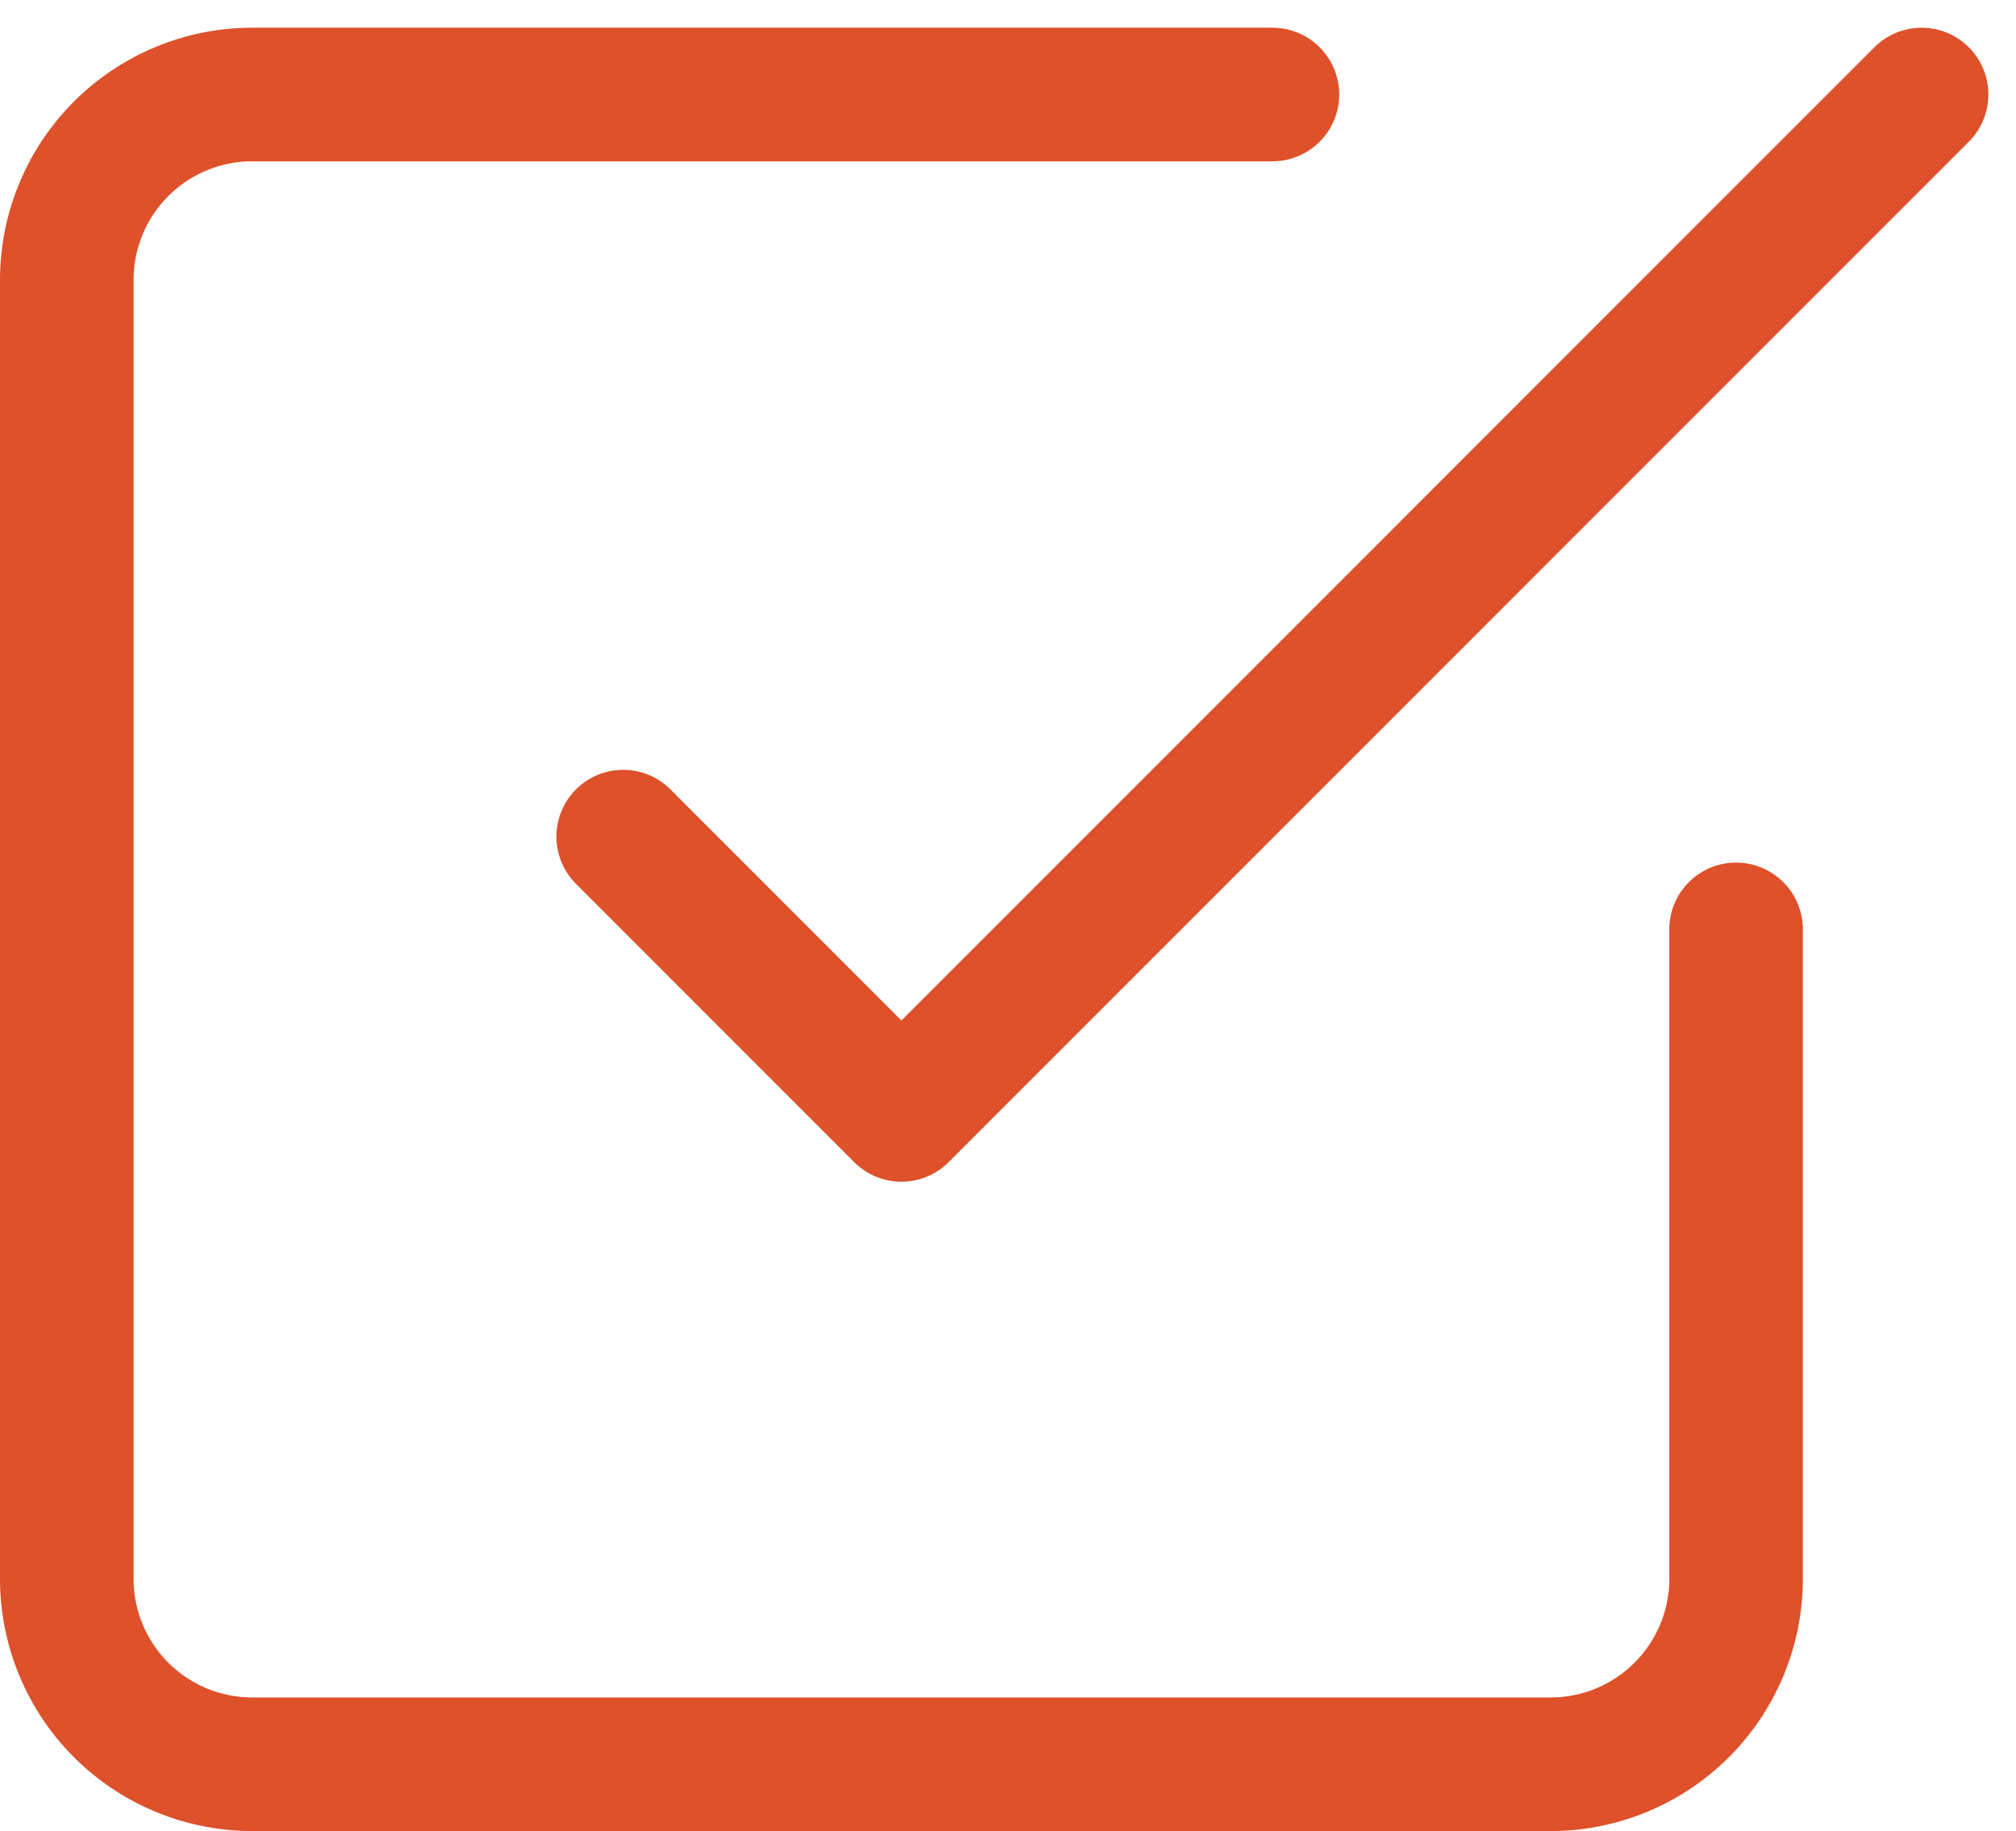
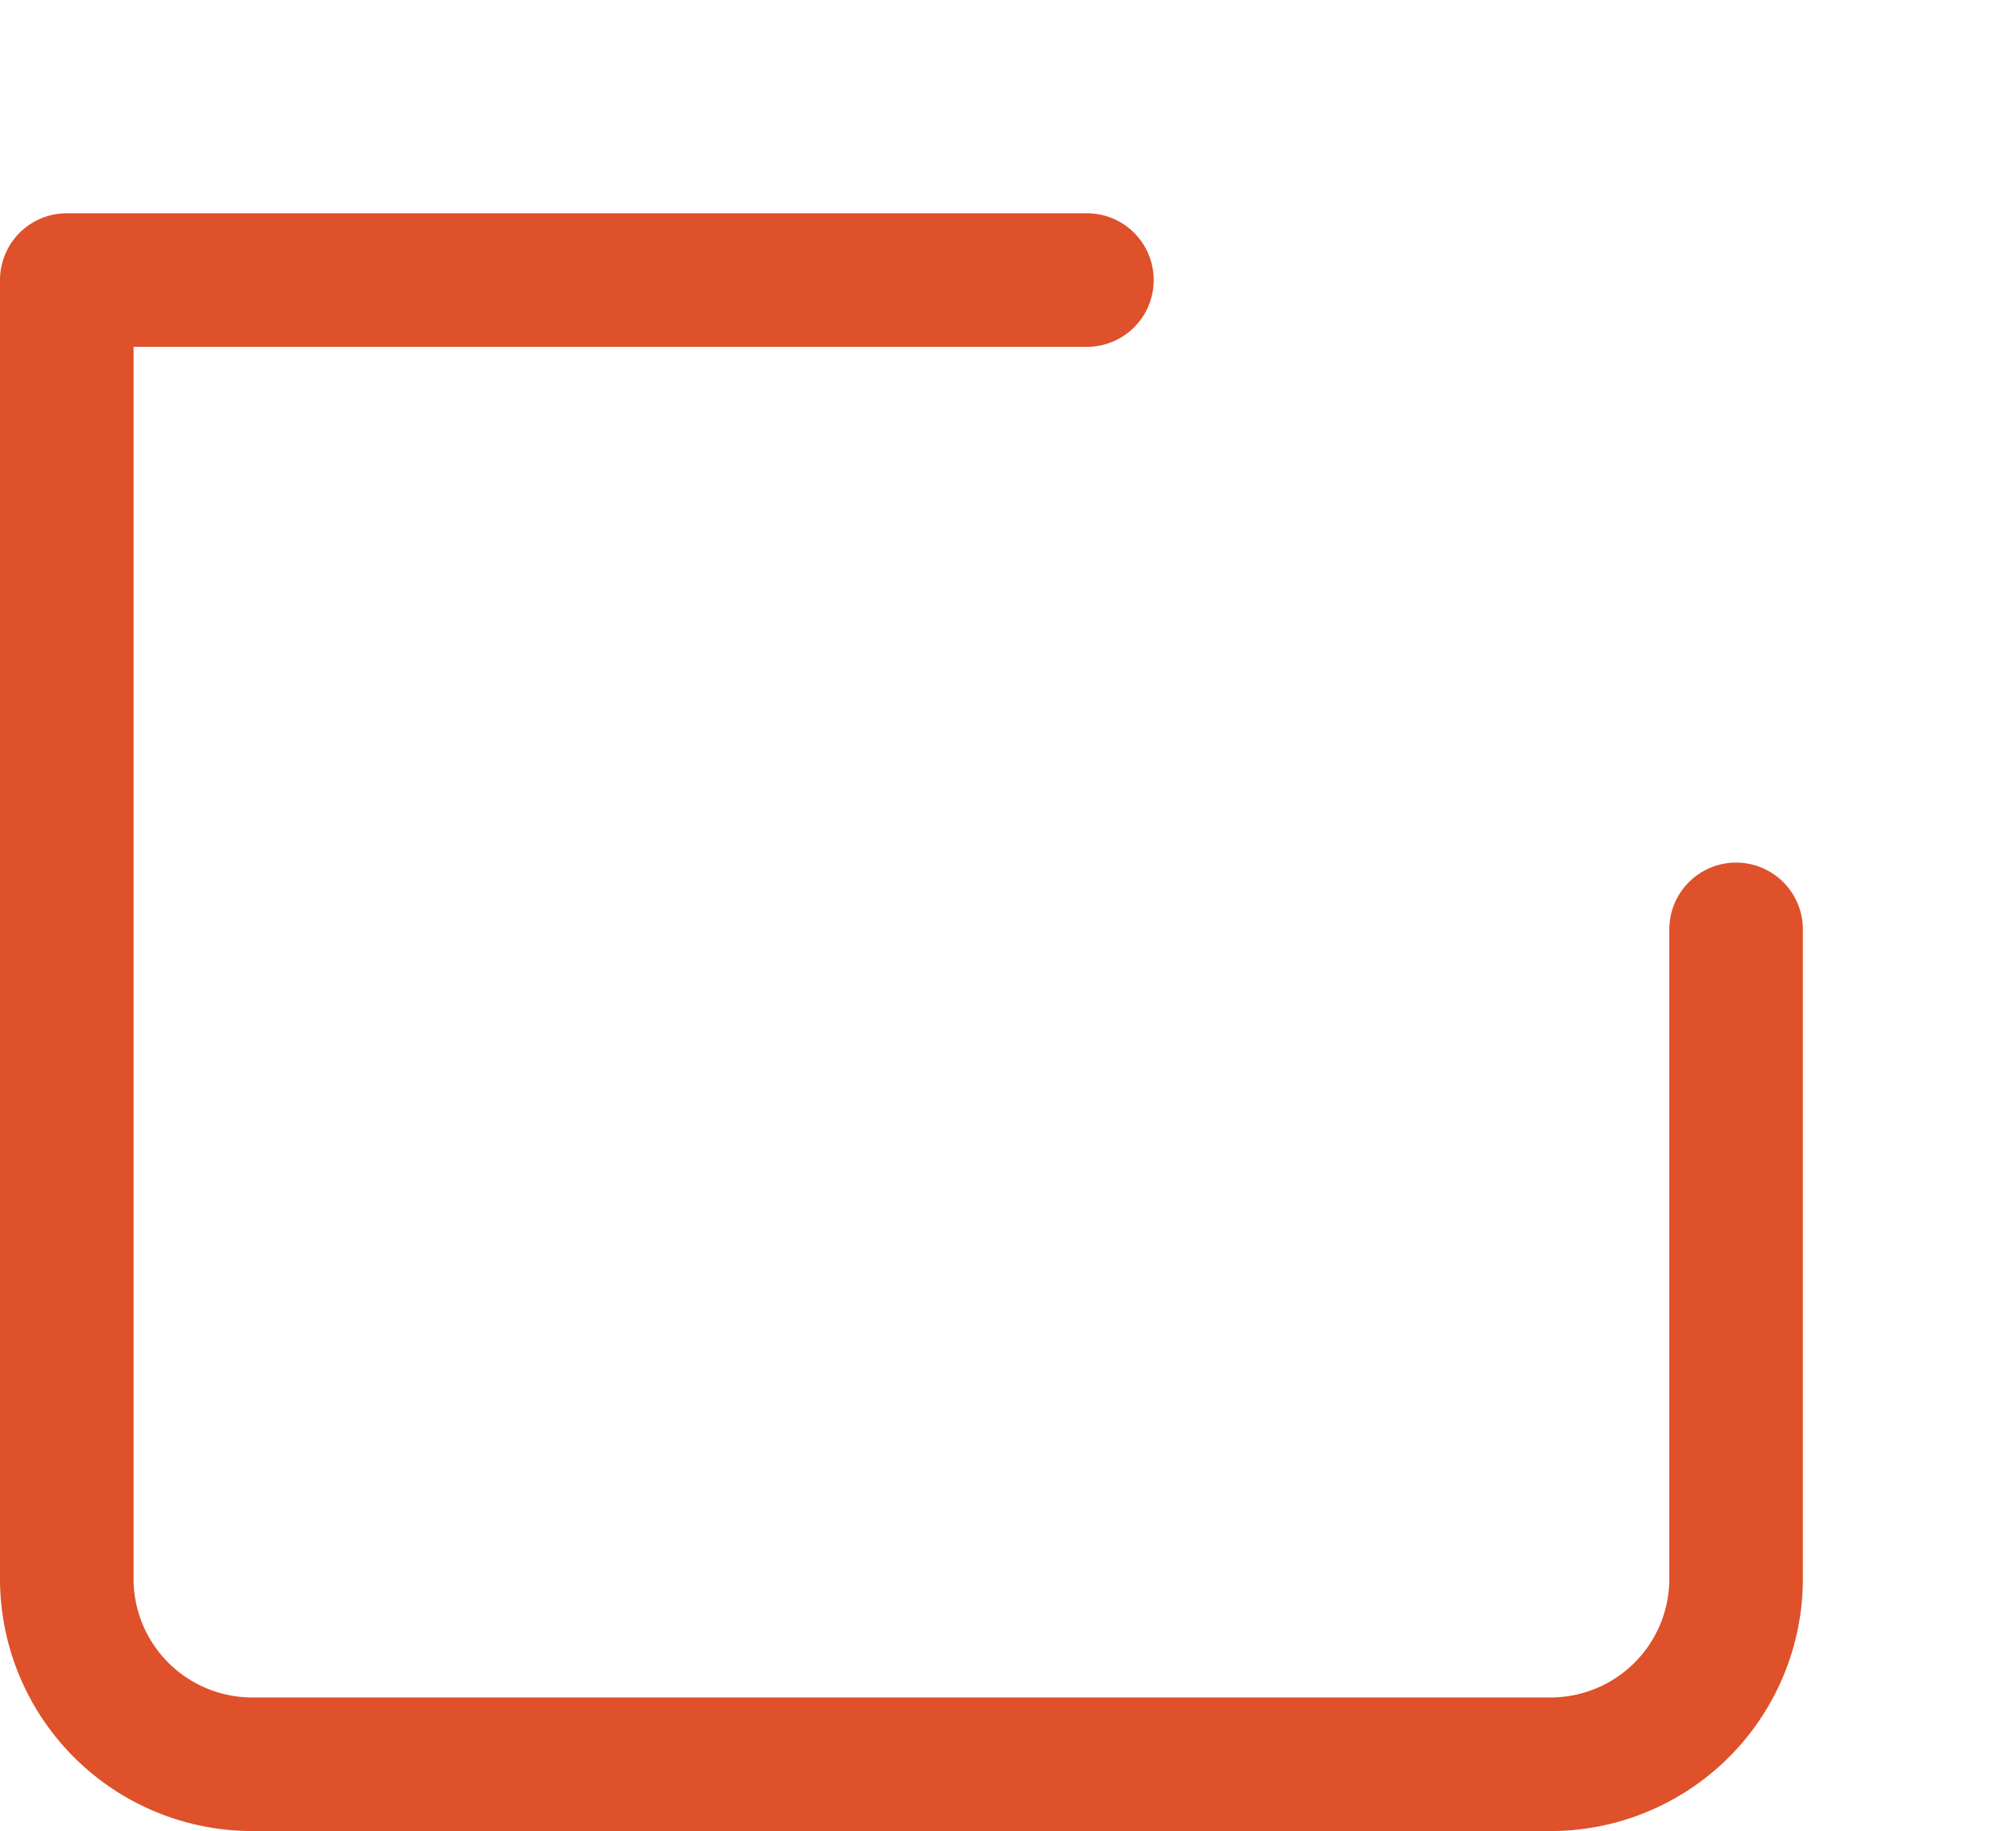
<svg xmlns="http://www.w3.org/2000/svg" width="30.192" height="27.414" viewBox="0 0 30.192 27.414">
  <g id="Check" transform="translate(-705 -1276.585)">
-     <path id="Path" d="M714.333,1289.111l4.167,4.167L733.778,1278" fill="none" stroke="#de512a" stroke-linecap="round" stroke-linejoin="round" stroke-width="2" />
-     <path id="Path-2" data-name="Path" d="M731,1290.5v9.722a2.778,2.778,0,0,1-2.778,2.778H708.778a2.778,2.778,0,0,1-2.778-2.778v-19.444a2.778,2.778,0,0,1,2.778-2.778h15.278" fill="none" stroke="#de512a" stroke-linecap="round" stroke-linejoin="round" stroke-width="2" />
+     <path id="Path-2" data-name="Path" d="M731,1290.5v9.722a2.778,2.778,0,0,1-2.778,2.778H708.778a2.778,2.778,0,0,1-2.778-2.778v-19.444h15.278" fill="none" stroke="#de512a" stroke-linecap="round" stroke-linejoin="round" stroke-width="2" />
  </g>
</svg>